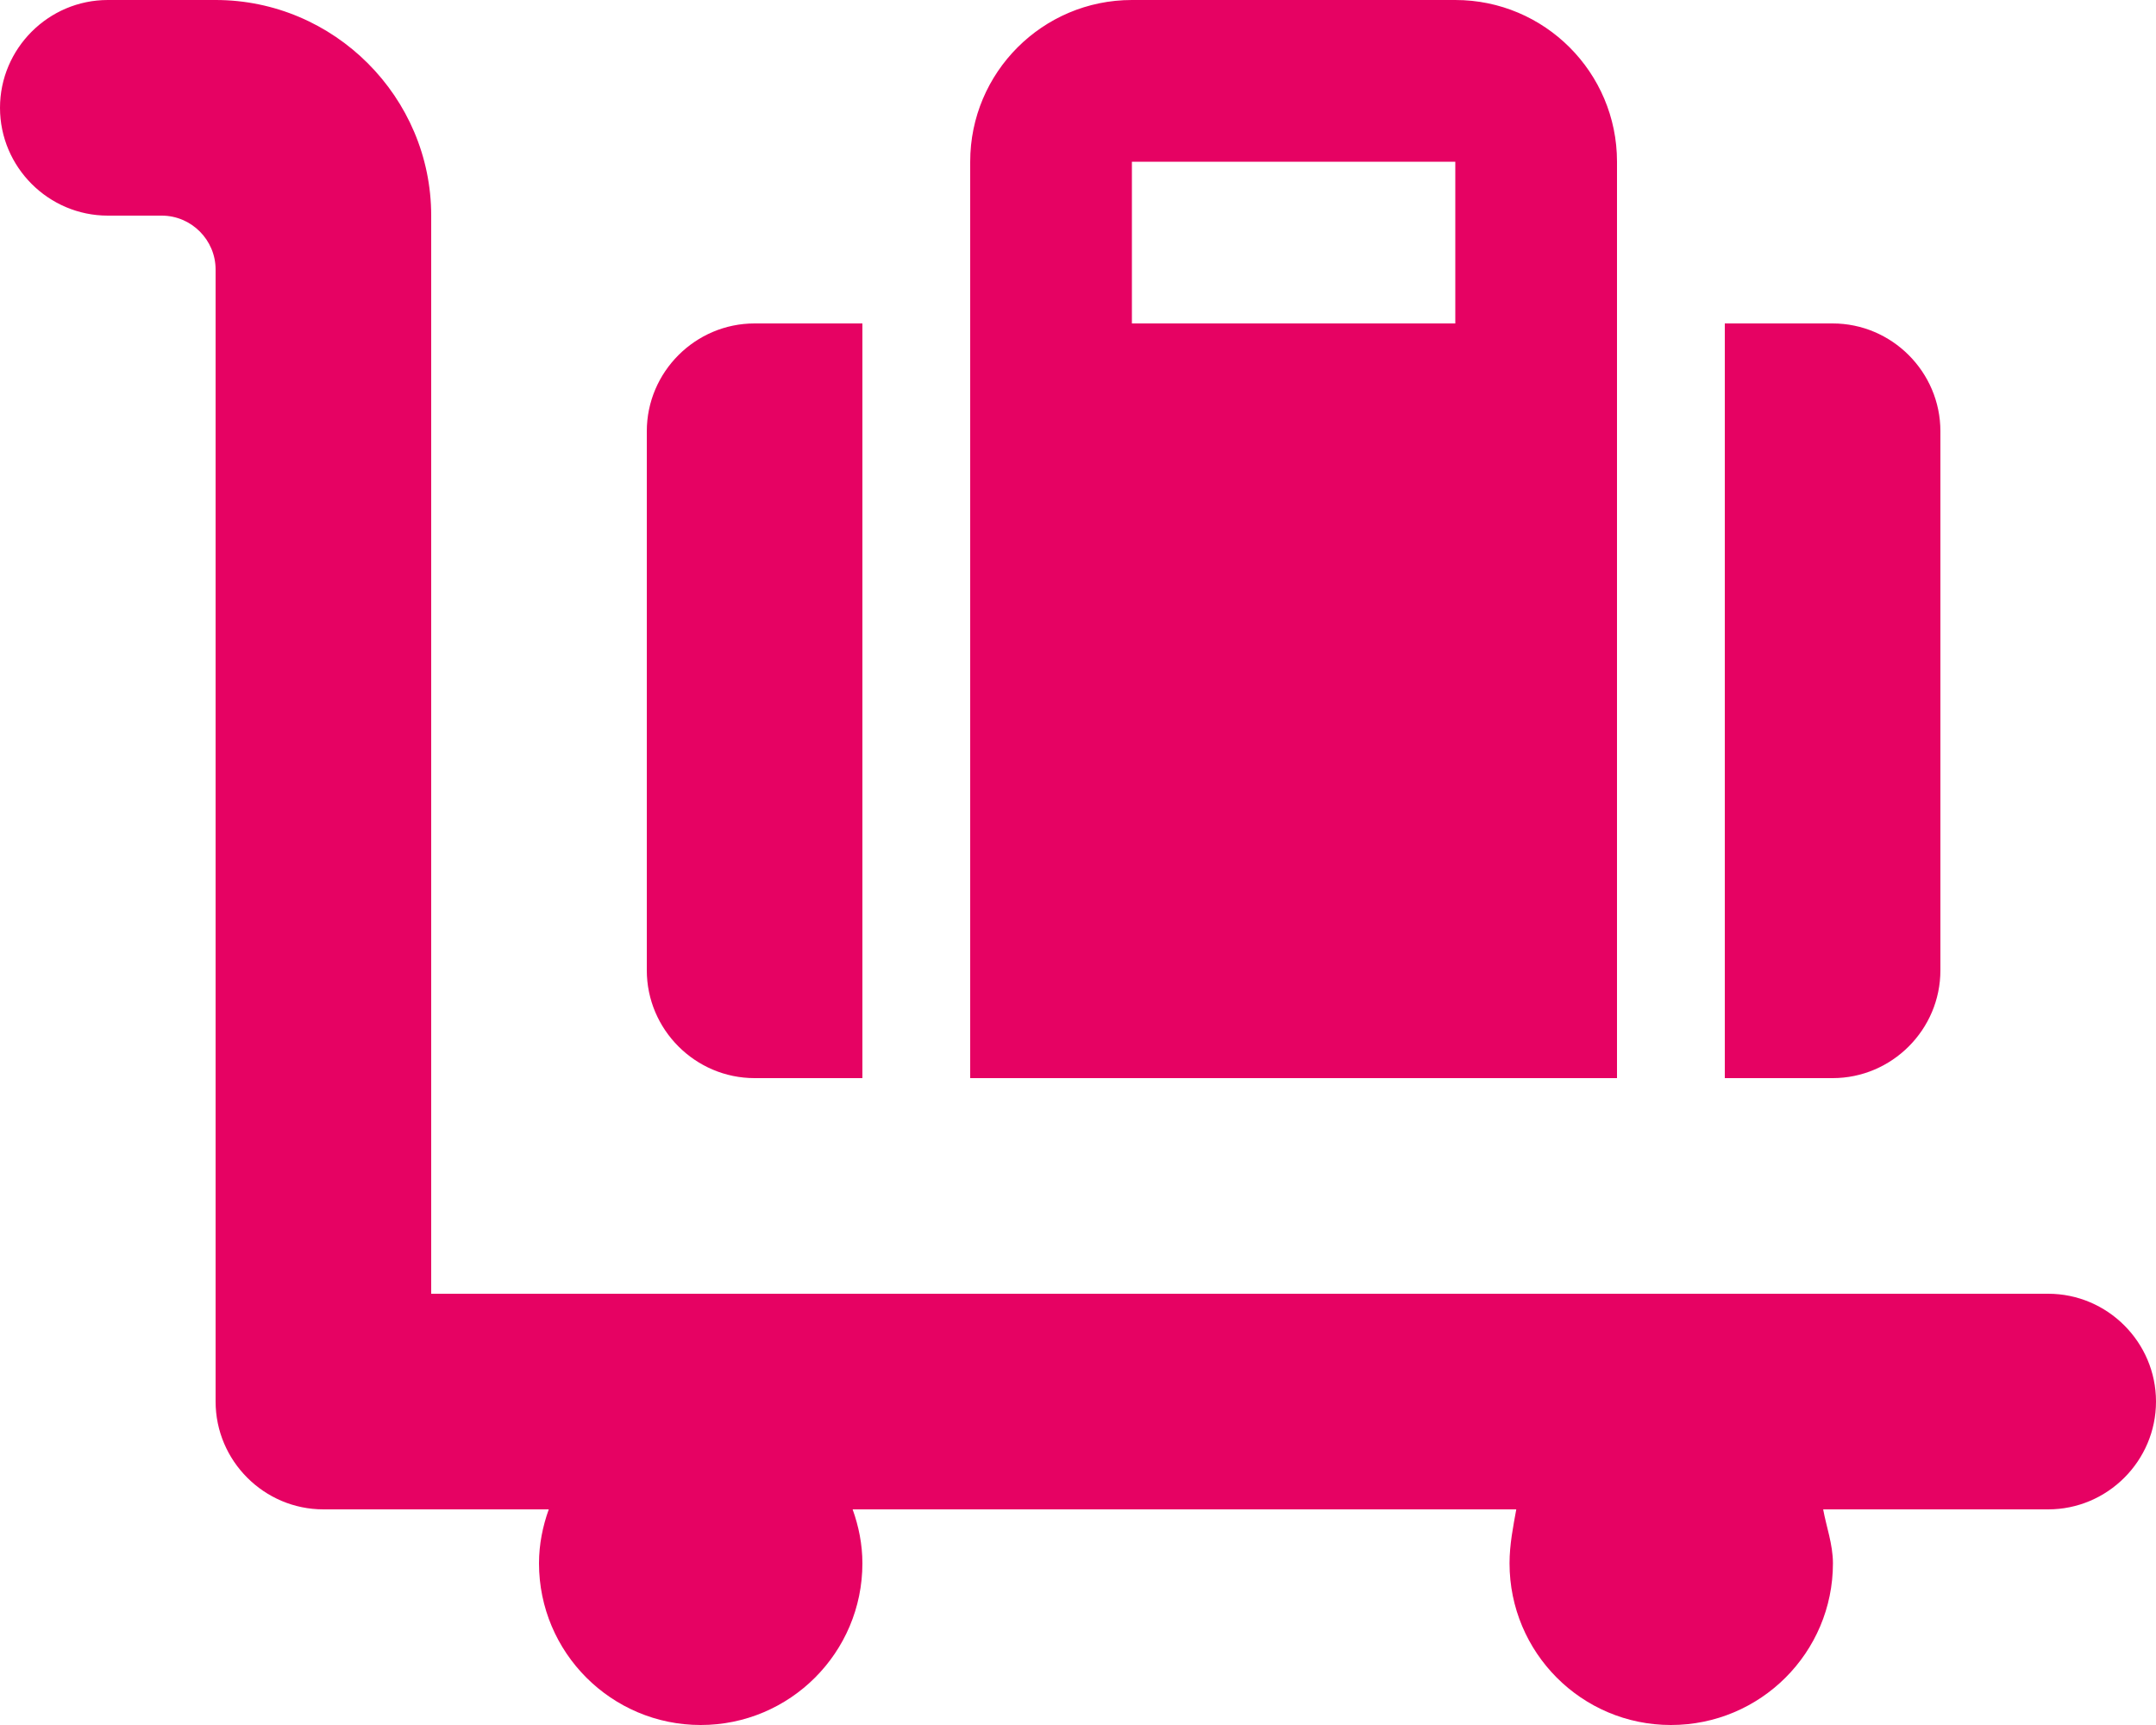
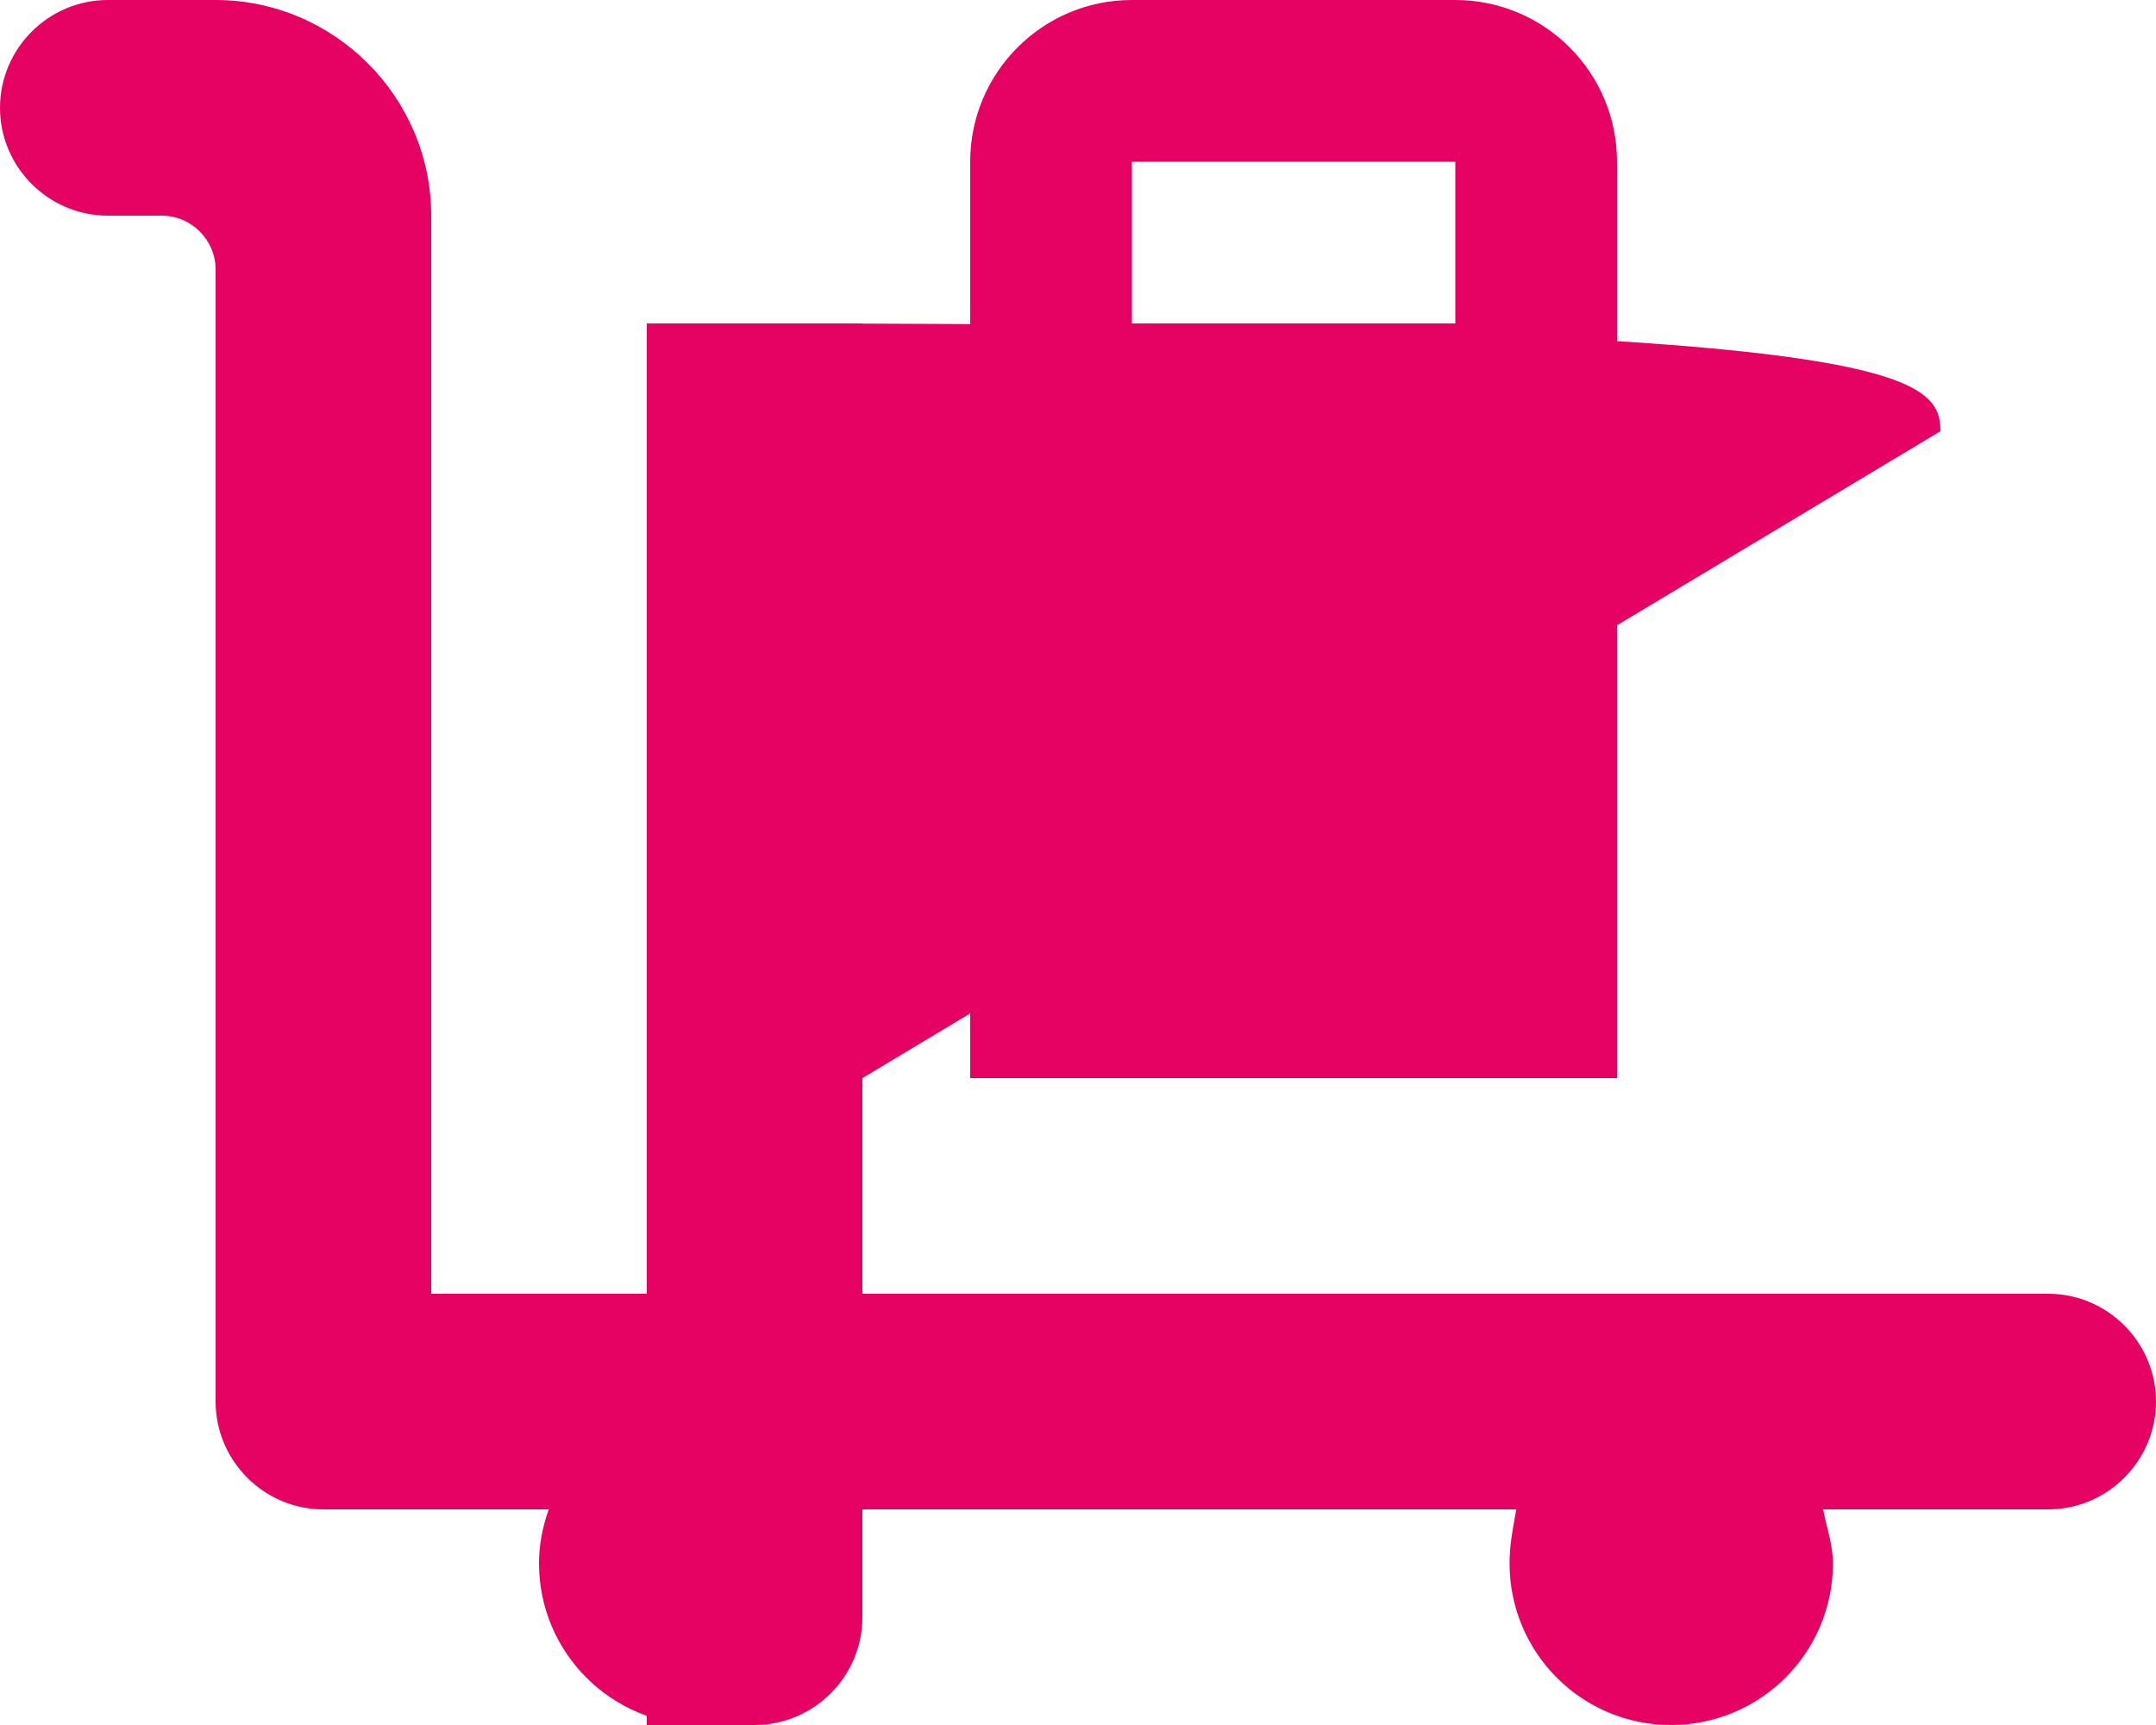
<svg xmlns="http://www.w3.org/2000/svg" xmlns:ns1="http://sodipodi.sourceforge.net/DTD/sodipodi-0.dtd" xmlns:ns2="http://www.inkscape.org/namespaces/inkscape" version="1.1" id="svg8544" ns1:docname="cart-flatbed-suitcase-solid.svg" x="0px" y="0px" viewBox="0 0 640 512" style="enable-background:new 0 0 640 512;" xml:space="preserve">
  <style type="text/css">
	.st0{fill:#E60263;}
</style>
  <ns1:namedview bordercolor="#666666" borderopacity="1.0" id="namedview8546" ns2:current-layer="svg8544" ns2:cx="318.91525" ns2:cy="257.08475" ns2:deskcolor="#d1d1d1" ns2:pagecheckerboard="0" ns2:pageopacity="0.0" ns2:showpageshadow="2" ns2:window-height="1096" ns2:window-maximized="1" ns2:window-width="1920" ns2:window-x="1920" ns2:window-y="27" ns2:zoom="0.4609375" pagecolor="#ffffff" showgrid="false">
	</ns1:namedview>
-   <path id="path8542" class="st0" d="M541.2,448c0.9,5,2.9,10.4,2.9,16c0,26.5-21.5,48-48.1,48c-26.5,0-47.9-21.5-47.9-48  c0-5.6,1.1-11,2-16h-197c1.8,5,2.9,10.4,2.9,16c0,26.5-21.5,48-48,48s-48-21.5-48-48c0-5.6,1.1-11,2.9-16H96c-17.6,0-32-14.4-32-32  V80c0-8.8-7.2-16-16-16H32C14.4,64,0,49.6,0,32S14.4,0,32,0h32c35.2,0,64,28.8,64,64v320h480c17.6,0,32,14.4,32,32s-14.4,32-32,32  H541.2z M432,0c26.5,0,48,21.5,48,48v272H288V48c0-26.5,21.5-48,48-48H432z M336,96h96V48h-96V96z M256,320h-32  c-17.6,0-32-14.4-32-32V128c0-17.6,14.4-32,32-32h32V320z M576,128v160c0,17.6-14.4,32-32,32h-32V96h32C561.6,96,576,110.4,576,128z  " />
+   <path id="path8542" class="st0" d="M541.2,448c0.9,5,2.9,10.4,2.9,16c0,26.5-21.5,48-48.1,48c-26.5,0-47.9-21.5-47.9-48  c0-5.6,1.1-11,2-16h-197c1.8,5,2.9,10.4,2.9,16c0,26.5-21.5,48-48,48s-48-21.5-48-48c0-5.6,1.1-11,2.9-16H96c-17.6,0-32-14.4-32-32  V80c0-8.8-7.2-16-16-16H32C14.4,64,0,49.6,0,32S14.4,0,32,0h32c35.2,0,64,28.8,64,64v320h480c17.6,0,32,14.4,32,32s-14.4,32-32,32  H541.2z M432,0c26.5,0,48,21.5,48,48v272H288V48c0-26.5,21.5-48,48-48H432z M336,96h96V48h-96V96z M256,320h-32  c-17.6,0-32-14.4-32-32V128c0-17.6,14.4-32,32-32h32V320z v160c0,17.6-14.4,32-32,32h-32V96h32C561.6,96,576,110.4,576,128z  " />
</svg>